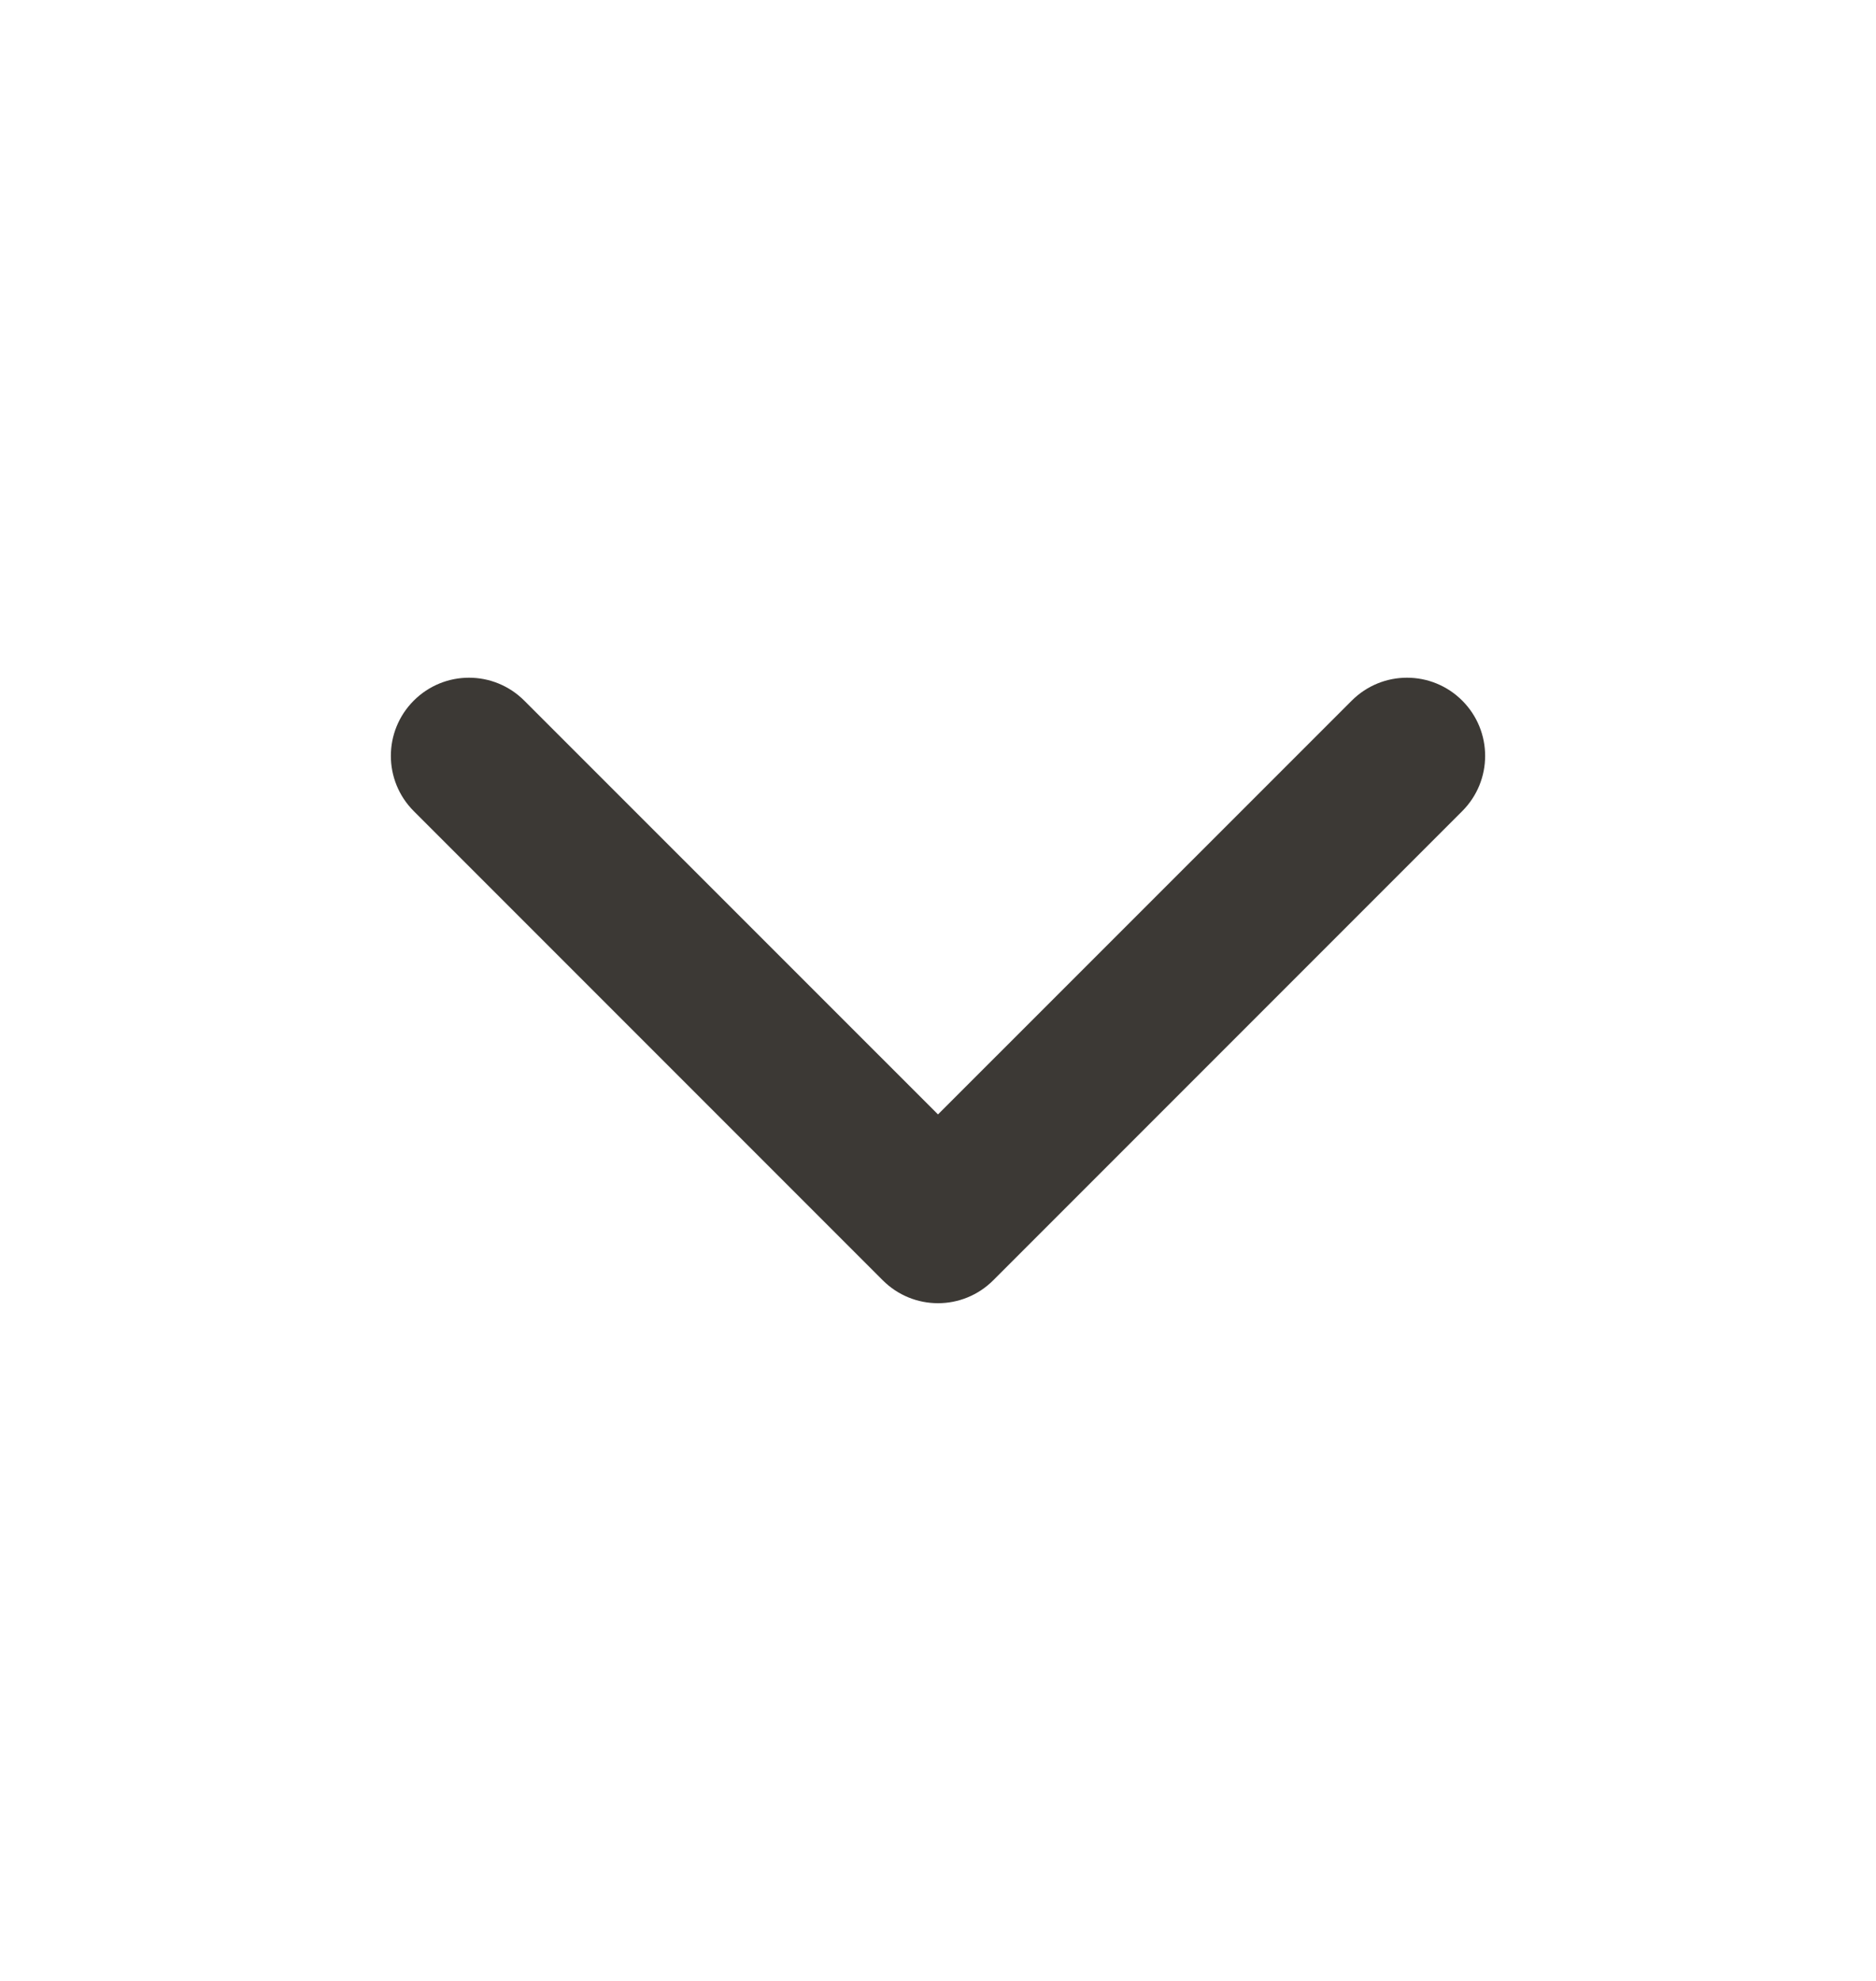
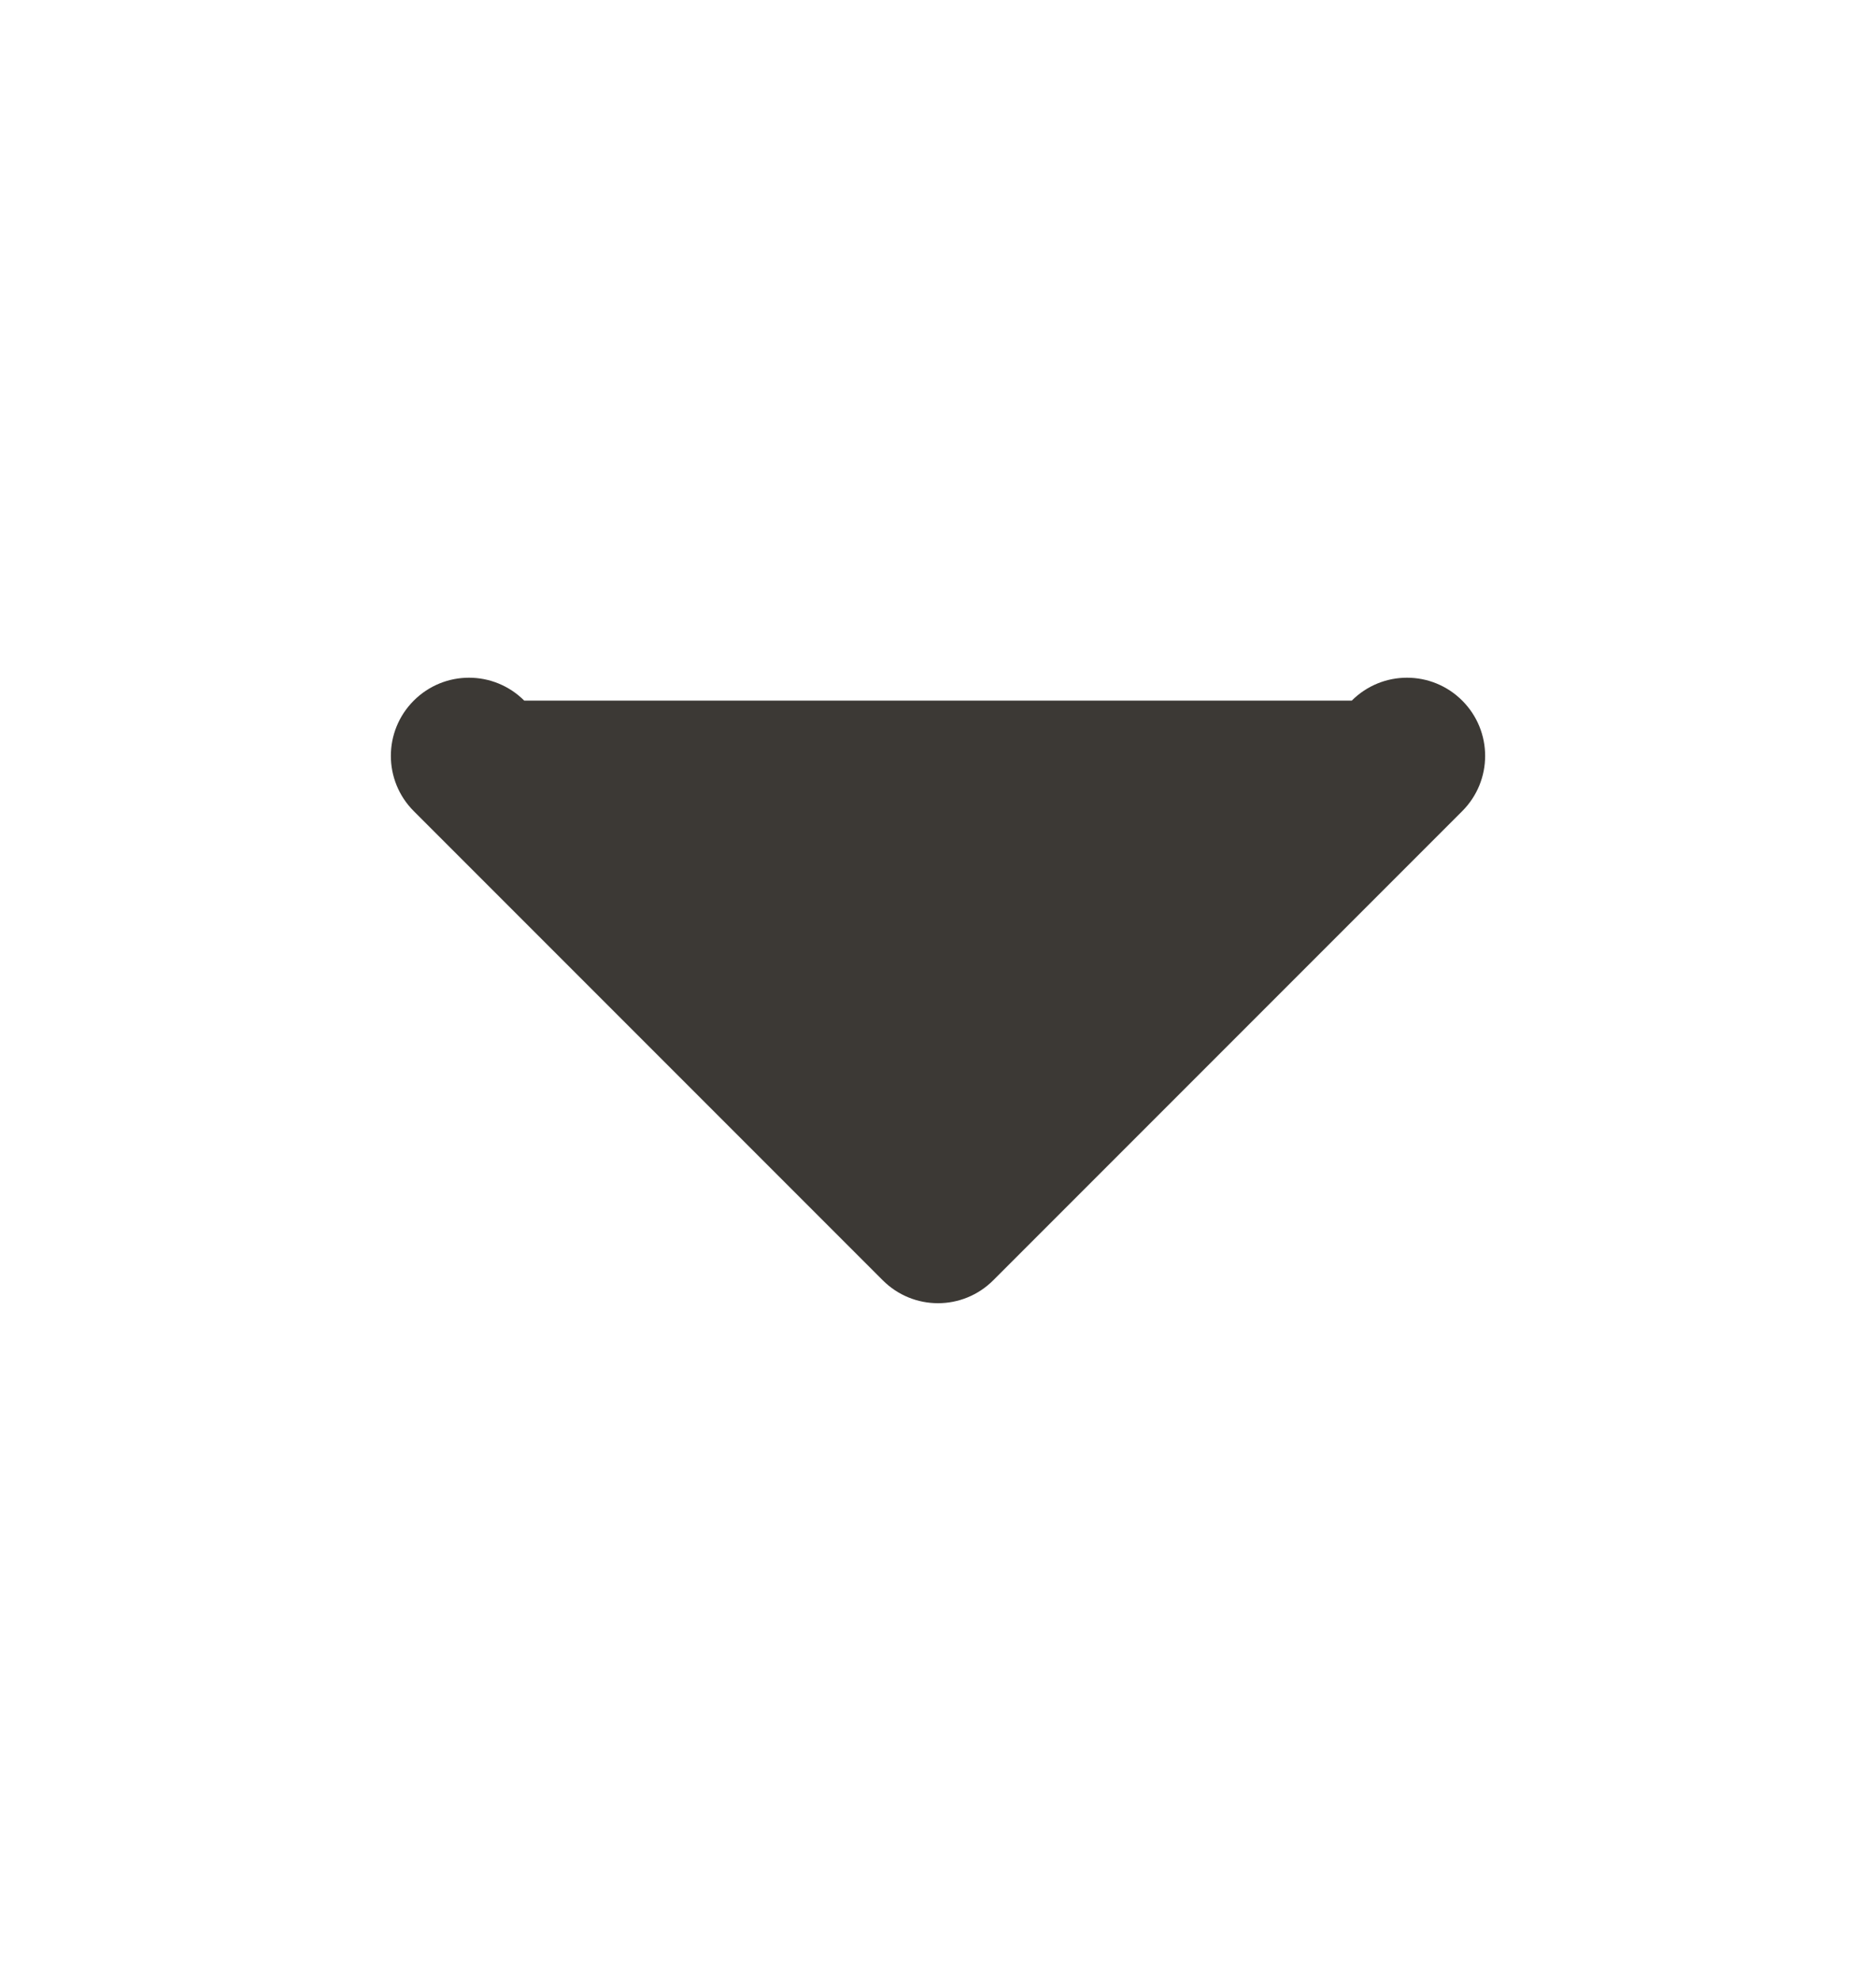
<svg xmlns="http://www.w3.org/2000/svg" width="18" height="19" viewBox="0 0 18 19" fill="none">
-   <path fill-rule="evenodd" clip-rule="evenodd" d="M3.97 6.72C4.263 6.427 4.737 6.427 5.03 6.72L9 10.689L12.97 6.72C13.263 6.427 13.737 6.427 14.03 6.72C14.323 7.013 14.323 7.487 14.03 7.78L9.53 12.28C9.237 12.573 8.763 12.573 8.47 12.28L3.97 7.78C3.677 7.487 3.677 7.013 3.97 6.72Z" fill="#3C3935" />
+   <path fill-rule="evenodd" clip-rule="evenodd" d="M3.97 6.72C4.263 6.427 4.737 6.427 5.03 6.72L12.97 6.72C13.263 6.427 13.737 6.427 14.03 6.72C14.323 7.013 14.323 7.487 14.03 7.78L9.53 12.28C9.237 12.573 8.763 12.573 8.47 12.28L3.97 7.78C3.677 7.487 3.677 7.013 3.97 6.72Z" fill="#3C3935" />
</svg>